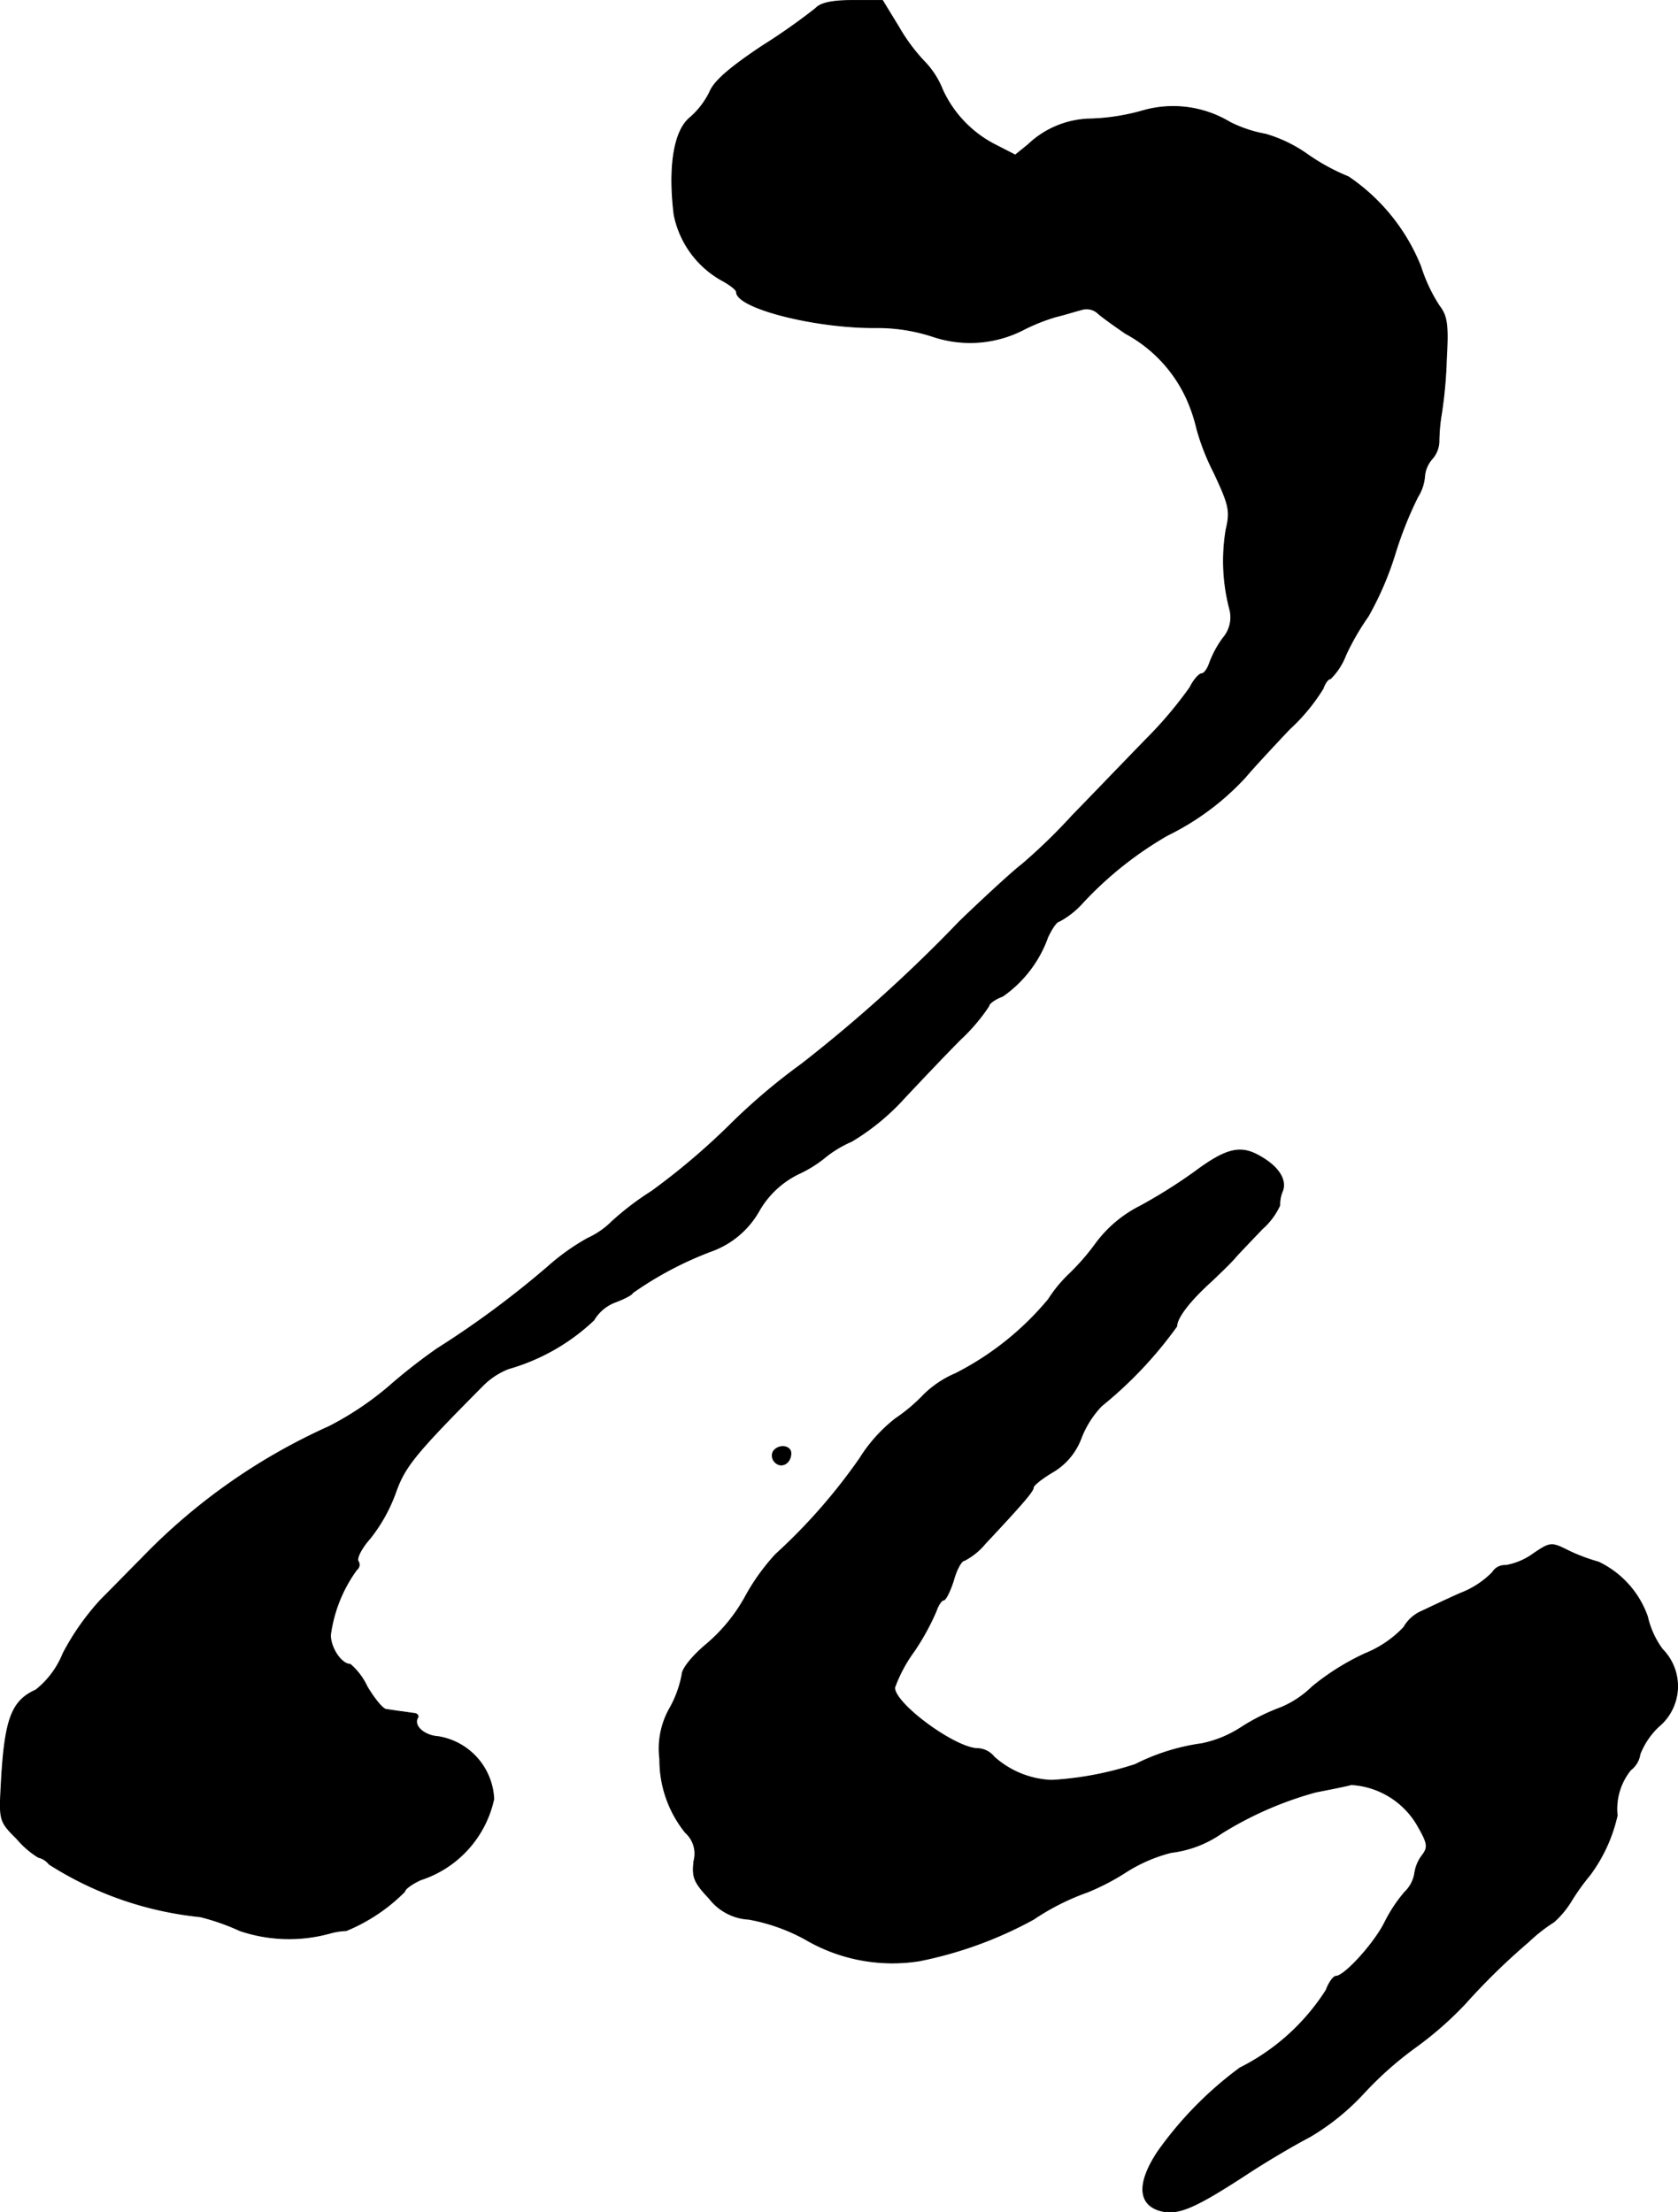
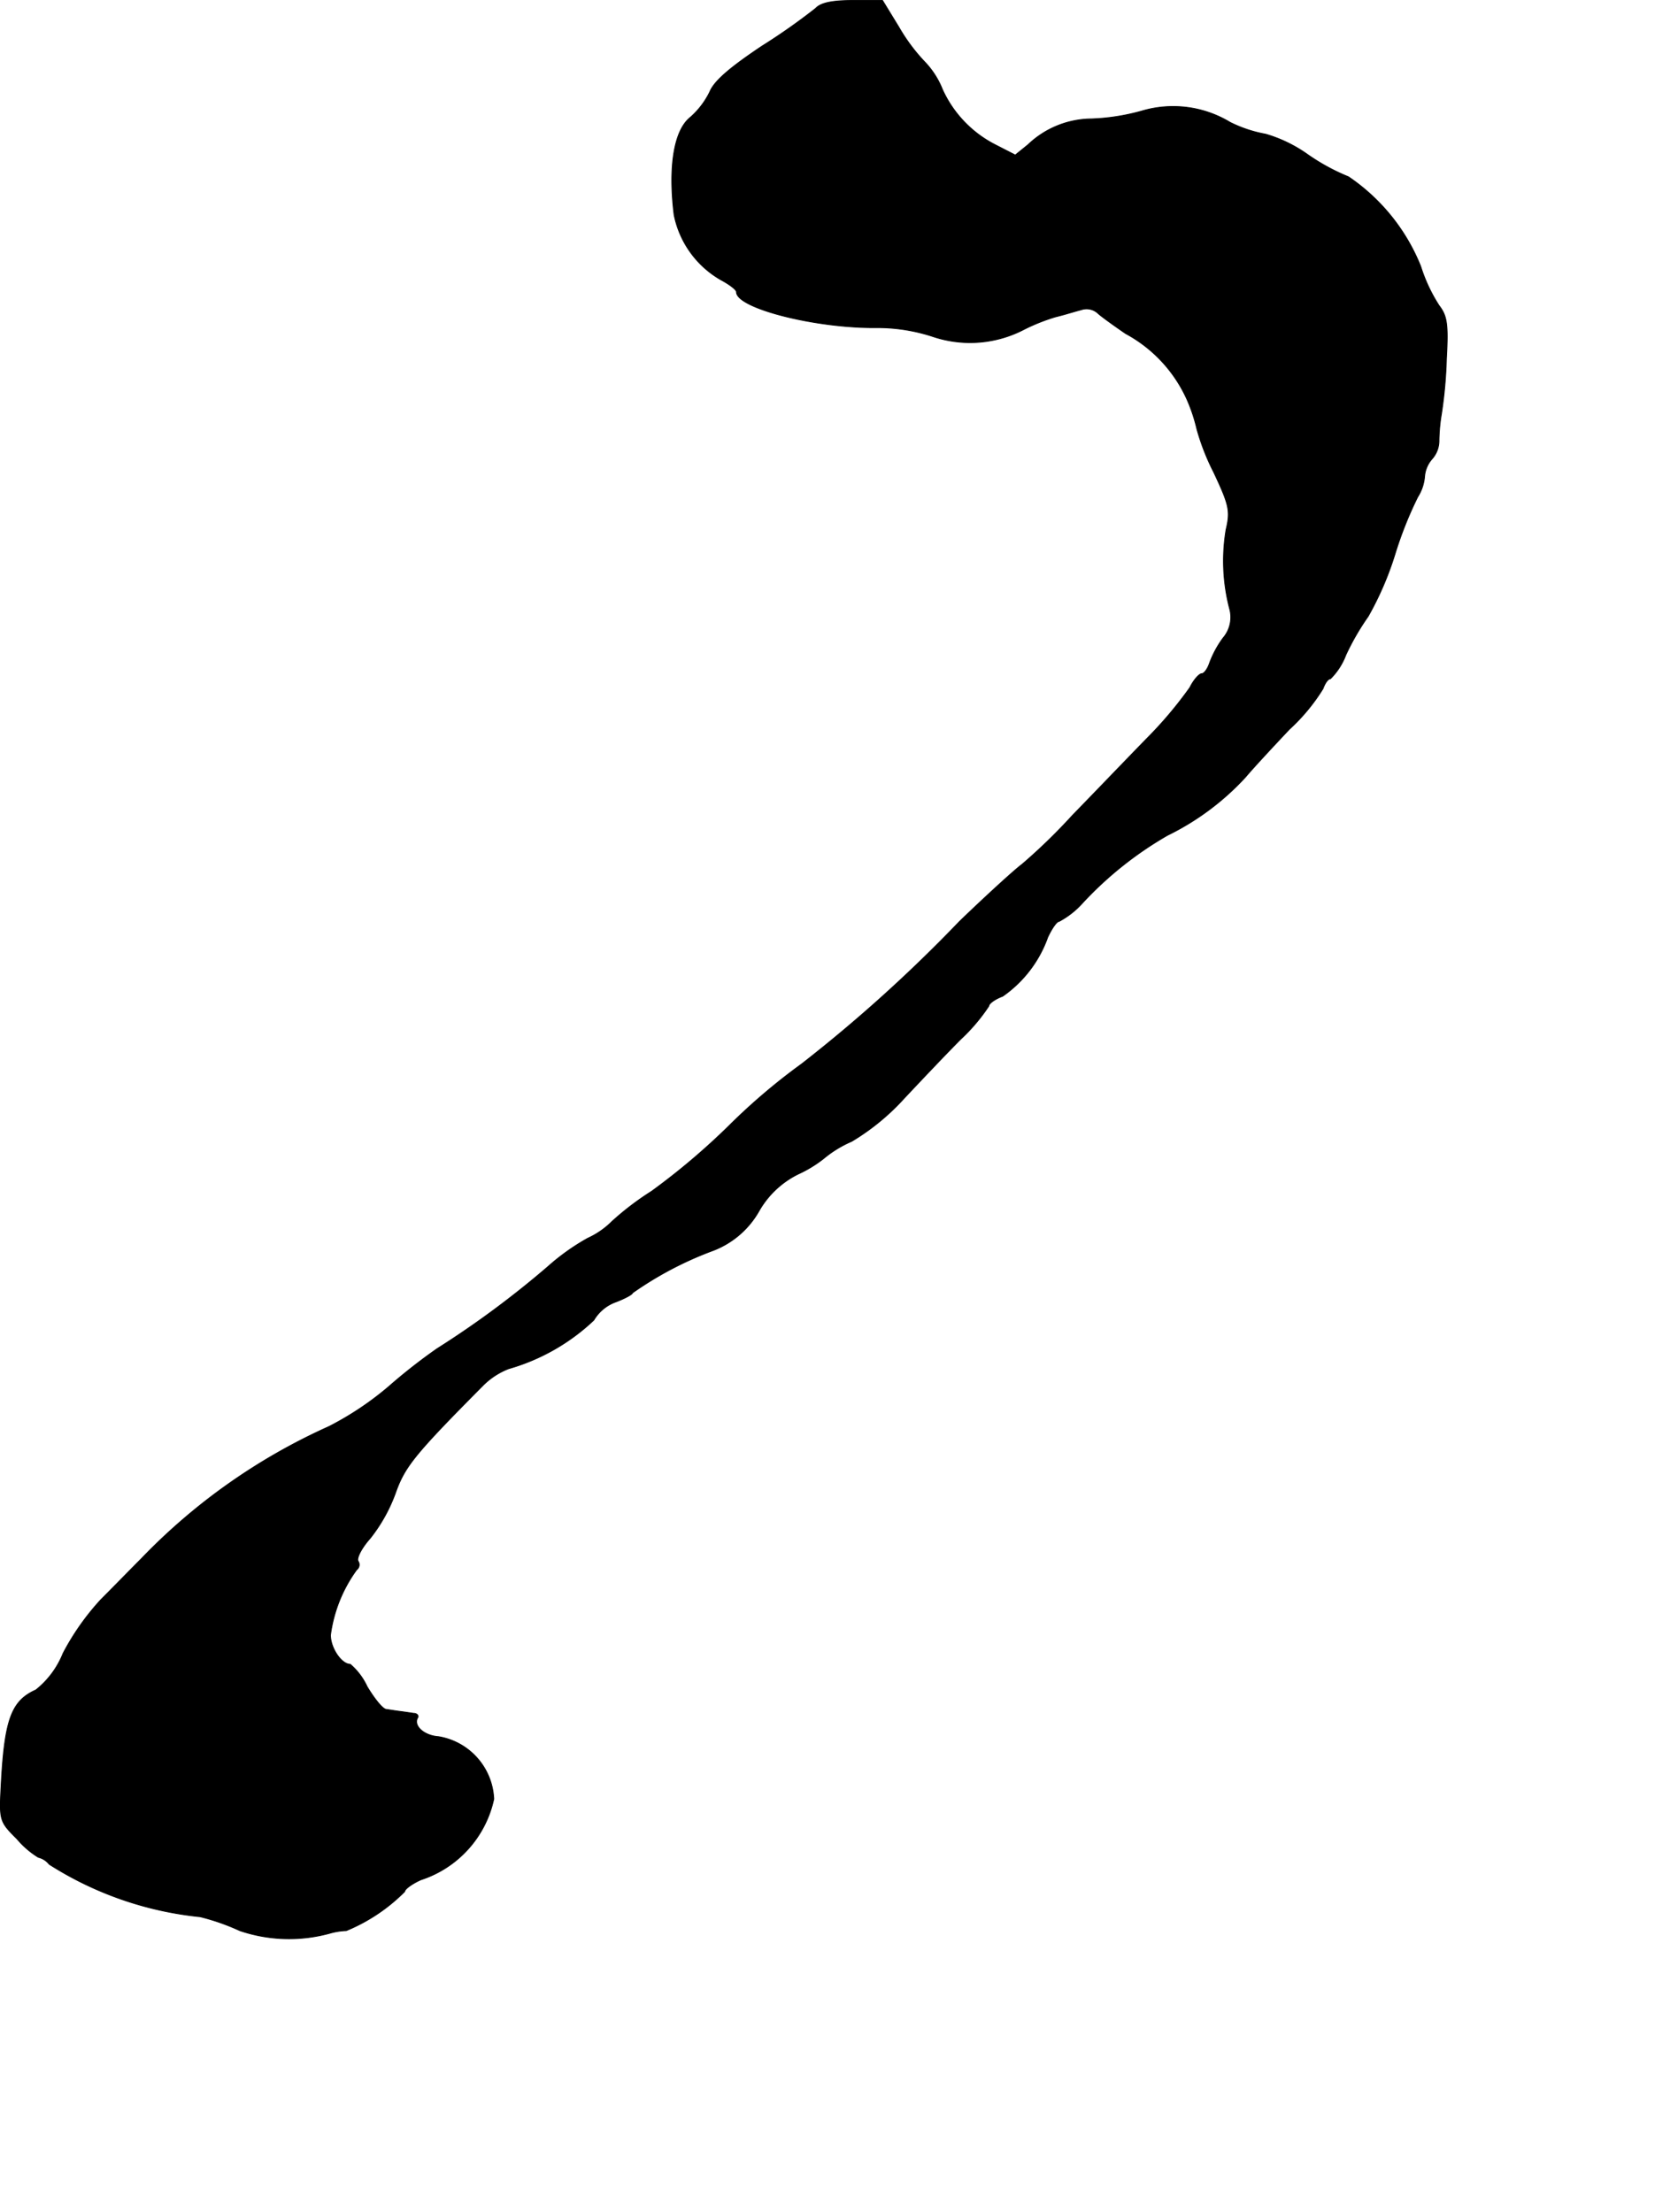
<svg xmlns="http://www.w3.org/2000/svg" version="1.1" width="7.242mm" height="9.546mm" viewBox="0 0 20.529 27.059">
  <defs>
    <style type="text/css">
      .a {
        stroke: #000;
        stroke-linecap: round;
        stroke-linejoin: round;
        stroke-width: 0.01px;
      }
    </style>
  </defs>
  <path class="a" d="M9.979.102a7.545,7.545,0,0,1-.654.46c-.4.267-.588.43-.642.563a.999.999,0,0,1-.236.309c-.2.157-.273.6-.2,1.193a1.184,1.184,0,0,0,.569.793c.103.055.194.121.194.151,0,.2.987.448,1.732.436a2.172,2.172,0,0,1,.672.109,1.429,1.429,0,0,0,1.121-.091,2.373,2.373,0,0,1,.382-.151c.103-.024.236-.067.309-.085a.204.204,0,0,1,.212.048c.048.042.2.151.333.242a1.715,1.715,0,0,1,.745.793,2.023,2.023,0,0,1,.127.376,2.823,2.823,0,0,0,.206.527c.188.4.206.472.151.703a2.322,2.322,0,0,0,.042.963.389.389,0,0,1-.079.363,1.252,1.252,0,0,0-.164.303c-.024.073-.067.133-.097.133s-.097.073-.145.17a4.958,4.958,0,0,1-.527.624c-.248.254-.654.678-.909.939a6.976,6.976,0,0,1-.618.6c-.091.067-.436.382-.763.697a18.038,18.038,0,0,1-1.932,1.744,7.567,7.567,0,0,0-.89.757,8.433,8.433,0,0,1-.945.8,3.51,3.51,0,0,0-.485.369,1.009,1.009,0,0,1-.297.206,2.725,2.725,0,0,0-.485.345A11.49,11.49,0,0,1,5.346,16.498a6.897,6.897,0,0,0-.594.466,3.789,3.789,0,0,1-.727.485,7.365,7.365,0,0,0-2.296,1.617c-.127.127-.345.351-.497.503a3.078,3.078,0,0,0-.46.654,1.087,1.087,0,0,1-.333.448c-.297.133-.382.357-.424,1.145-.024.454-.024.46.194.678a1.09,1.09,0,0,0,.26.224.242.242,0,0,1,.133.085,4.222,4.222,0,0,0,1.847.642,2.703,2.703,0,0,1,.485.17,1.878,1.878,0,0,0,1.108.03.83.83,0,0,1,.194-.03,2.179,2.179,0,0,0,.715-.478c0-.03.091-.097.2-.145a1.335,1.335,0,0,0,.89-.987.809.809,0,0,0-.678-.763c-.176-.012-.309-.133-.254-.23.018-.024-.006-.055-.048-.055-.042-.006-.121-.018-.17-.024s-.121-.018-.164-.024c-.042,0-.145-.127-.236-.279a.808.808,0,0,0-.206-.273c-.109,0-.242-.2-.242-.357a1.75,1.75,0,0,1,.321-.8.076.076,0,0,0,.018-.103c-.024-.036.042-.164.145-.279a1.986,1.986,0,0,0,.309-.551c.115-.327.23-.472,1.072-1.32a.904.904,0,0,1,.315-.206,2.522,2.522,0,0,0,1.042-.594.515.515,0,0,1,.273-.224c.109-.042.2-.091.2-.109a4.304,4.304,0,0,1,.993-.521,1.095,1.095,0,0,0,.557-.485,1.123,1.123,0,0,1,.478-.448,1.527,1.527,0,0,0,.309-.188,1.392,1.392,0,0,1,.345-.212,2.829,2.829,0,0,0,.642-.527c.188-.2.497-.527.69-.721a2.256,2.256,0,0,0,.345-.406c0-.03.073-.085.17-.121a1.487,1.487,0,0,0,.551-.721c.048-.103.109-.194.139-.194a1.053,1.053,0,0,0,.291-.23,4.427,4.427,0,0,1,1.036-.824,3.206,3.206,0,0,0,.957-.715c.091-.109.333-.369.533-.581a2.334,2.334,0,0,0,.412-.497c.024-.067.061-.121.091-.121a.819.819,0,0,0,.188-.291,3.048,3.048,0,0,1,.273-.472,3.865,3.865,0,0,0,.327-.757,4.644,4.644,0,0,1,.279-.703.551.551,0,0,0,.085-.254.369.369,0,0,1,.091-.212.337.337,0,0,0,.085-.23,2.115,2.115,0,0,1,.03-.321,5.503,5.503,0,0,0,.061-.678c.024-.424.006-.521-.091-.648a1.977,1.977,0,0,1-.224-.478,2.405,2.405,0,0,0-.884-1.096,2.528,2.528,0,0,1-.509-.279,1.718,1.718,0,0,0-.503-.242,1.613,1.613,0,0,1-.436-.145,1.347,1.347,0,0,0-1.078-.139,2.607,2.607,0,0,1-.618.097,1.136,1.136,0,0,0-.775.315l-.157.127-.236-.121a1.417,1.417,0,0,1-.654-.678A1.048,1.048,0,0,0,11.324.768a2.219,2.219,0,0,1-.327-.436L10.797.005H10.434C10.179.005,10.04.035,9.979.102Z" />
-   <path class="a" d="M14.613,14.336a6.427,6.427,0,0,1-.666.418,1.526,1.526,0,0,0-.539.454,2.832,2.832,0,0,1-.333.382,1.647,1.647,0,0,0-.248.303,3.589,3.589,0,0,1-1.139.909,1.254,1.254,0,0,0-.388.26,2.082,2.082,0,0,1-.345.291,1.885,1.885,0,0,0-.436.485,6.986,6.986,0,0,1-1.03,1.175,2.585,2.585,0,0,0-.376.527,2.072,2.072,0,0,1-.46.563c-.182.151-.309.309-.309.382a1.341,1.341,0,0,1-.151.412,1.001,1.001,0,0,0-.121.618,1.417,1.417,0,0,0,.315.902.344.344,0,0,1,.103.345c-.024.2,0,.26.188.46a.656.656,0,0,0,.485.254,2.281,2.281,0,0,1,.684.242,2.109,2.109,0,0,0,1.399.267,4.897,4.897,0,0,0,1.399-.509,2.928,2.928,0,0,1,.66-.333,2.84,2.84,0,0,0,.466-.242,1.892,1.892,0,0,1,.557-.242,1.362,1.362,0,0,0,.618-.236,4.347,4.347,0,0,1,1.151-.503c.151-.03.345-.067.436-.091a1.003,1.003,0,0,1,.818.515c.121.212.121.254.048.351a.468.468,0,0,0-.091.218.408.408,0,0,1-.121.23,1.82,1.82,0,0,0-.248.376c-.127.254-.491.654-.594.654-.03,0-.085.073-.121.17a2.664,2.664,0,0,1-1.054.951,4.494,4.494,0,0,0-1.005,1.024c-.254.382-.242.642.024.721.218.061.418-.024,1.06-.442.248-.164.6-.369.775-.46a2.894,2.894,0,0,0,.66-.533,4.318,4.318,0,0,1,.618-.551,4.295,4.295,0,0,0,.624-.545,8.058,8.058,0,0,1,.775-.757,1.987,1.987,0,0,1,.309-.242,1.119,1.119,0,0,0,.212-.254,2.748,2.748,0,0,1,.23-.321,1.928,1.928,0,0,0,.333-.727.76.76,0,0,1,.164-.557.297.297,0,0,0,.115-.194.934.934,0,0,1,.23-.339.641.641,0,0,0,.081-.903q-.018-.022-.038-.042a1.081,1.081,0,0,1-.182-.4,1.168,1.168,0,0,0-.6-.666,2.22,2.22,0,0,1-.369-.139c-.206-.103-.218-.103-.424.036a.81.81,0,0,1-.339.145.177.177,0,0,0-.164.085,1.1,1.1,0,0,1-.388.254c-.194.085-.418.194-.497.23a.463.463,0,0,0-.2.188,1.337,1.337,0,0,1-.472.321,2.996,2.996,0,0,0-.648.406,1.213,1.213,0,0,1-.382.254,2.489,2.489,0,0,0-.485.242,1.397,1.397,0,0,1-.485.2,2.582,2.582,0,0,0-.812.254,4.004,4.004,0,0,1-1.024.194,1.118,1.118,0,0,1-.703-.285.272.272,0,0,0-.2-.103c-.273,0-1.018-.545-1.018-.745a1.767,1.767,0,0,1,.236-.442,2.95,2.95,0,0,0,.273-.497c.024-.073.067-.133.091-.133s.079-.109.121-.242c.036-.133.097-.242.133-.242a.82.82,0,0,0,.254-.206c.466-.497.588-.642.588-.684,0-.03.109-.115.242-.194a.805.805,0,0,0,.339-.4,1.189,1.189,0,0,1,.254-.406,4.998,4.998,0,0,0,.921-.975c0-.103.157-.309.418-.545.115-.109.254-.242.303-.303.055-.061.2-.212.327-.345a.862.862,0,0,0,.212-.285.422.422,0,0,1,.036-.182c.048-.145-.067-.309-.309-.436C15.164,14.009,14.988,14.057,14.613,14.336Z" />
-   <path class="a" d="M9.458,17.758a.114.114,0,0,0,.024.127c.079.079.194.012.194-.109C9.676,17.679,9.519,17.661,9.458,17.758Z" />
</svg>